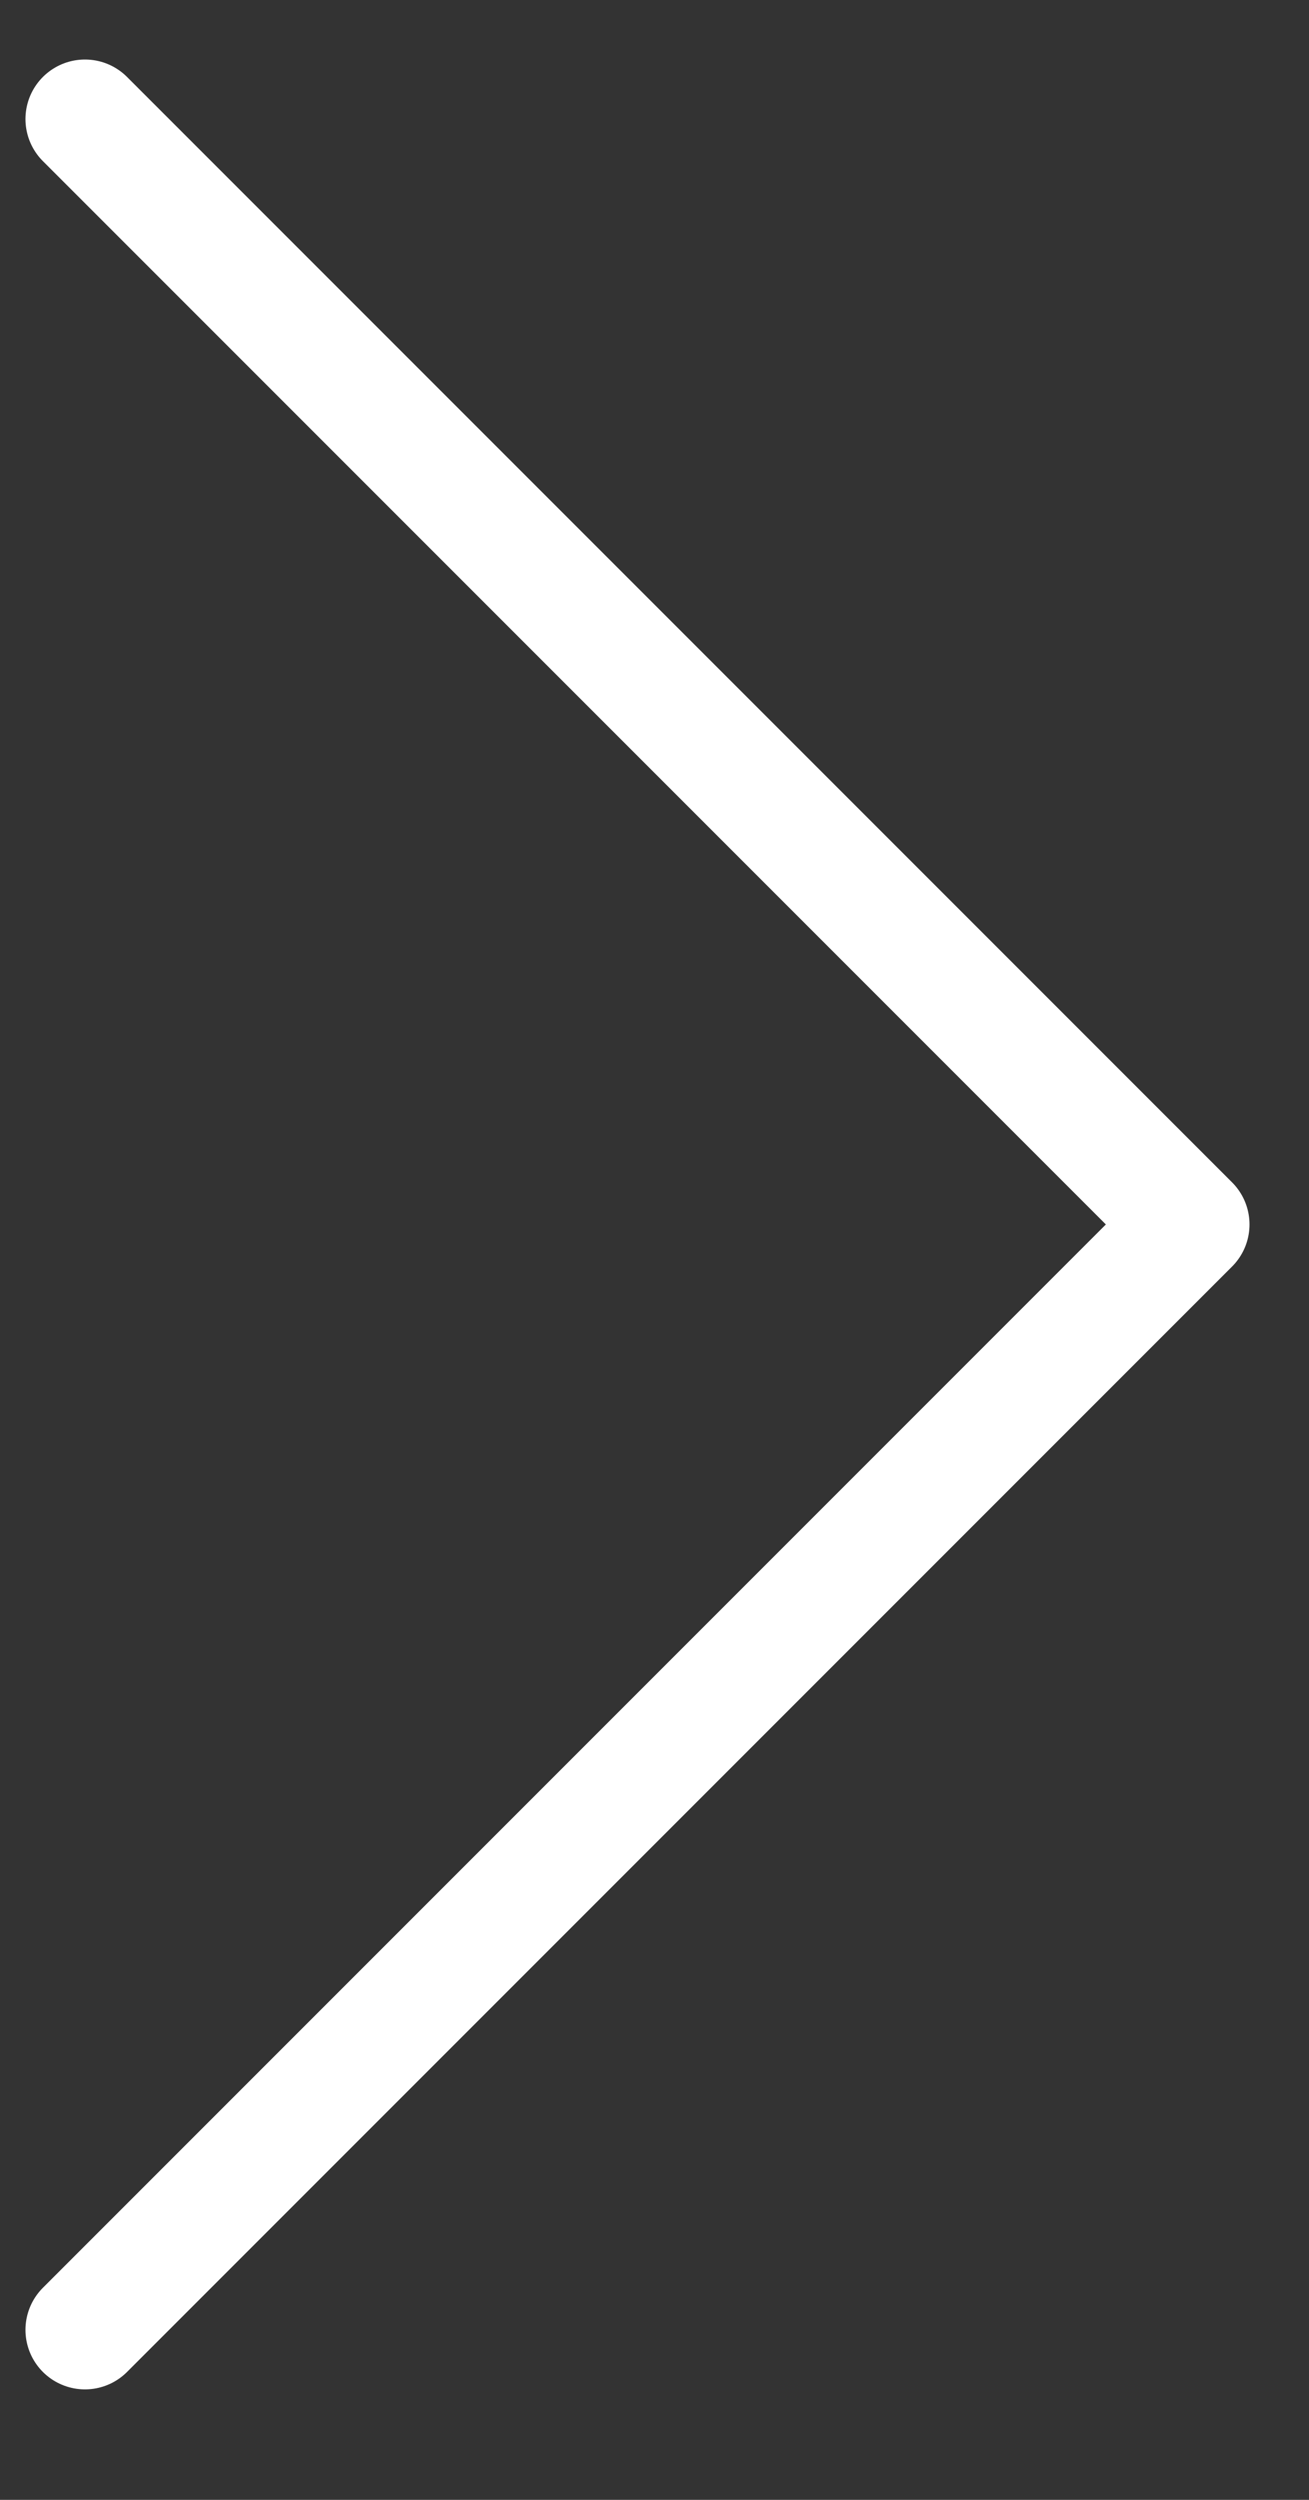
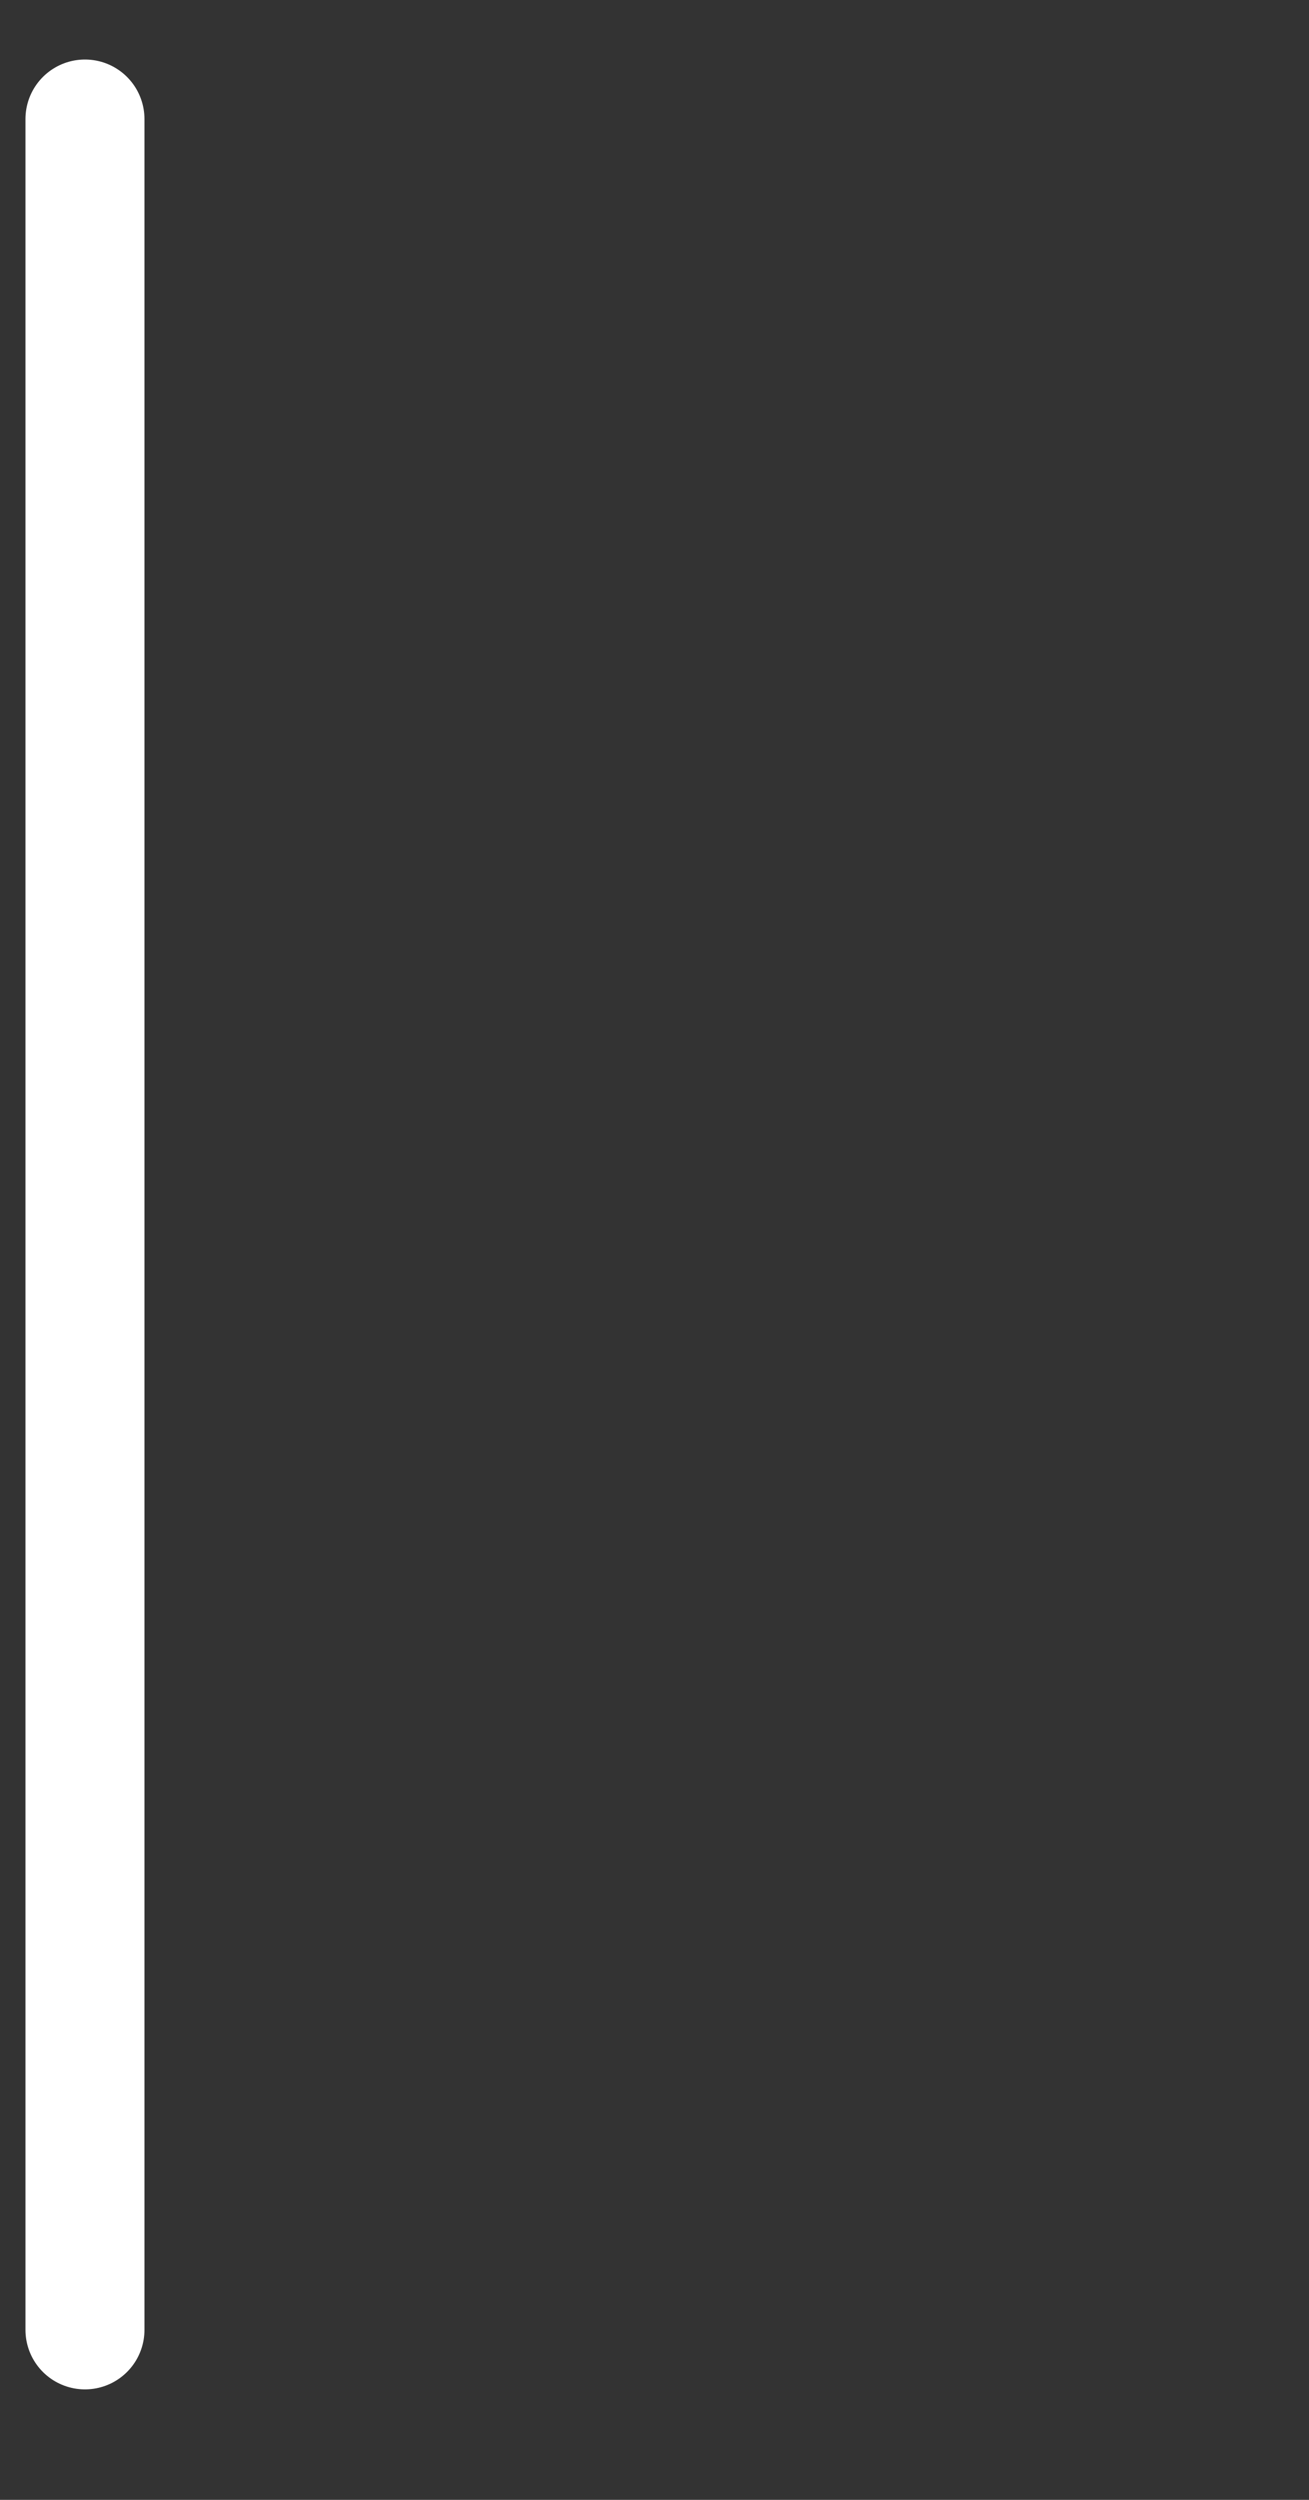
<svg xmlns="http://www.w3.org/2000/svg" width="11" height="21" viewBox="0 0 11 21" fill="none">
  <rect x="0" y="0" width="11" height="21" fill="#333333" stroke="none" />
-   <path d="M0.714 1L10 10.286L0.714 19.572" stroke="white" stroke-linecap="round" stroke-linejoin="round" />
+   <path d="M0.714 1L0.714 19.572" stroke="white" stroke-linecap="round" stroke-linejoin="round" />
</svg>